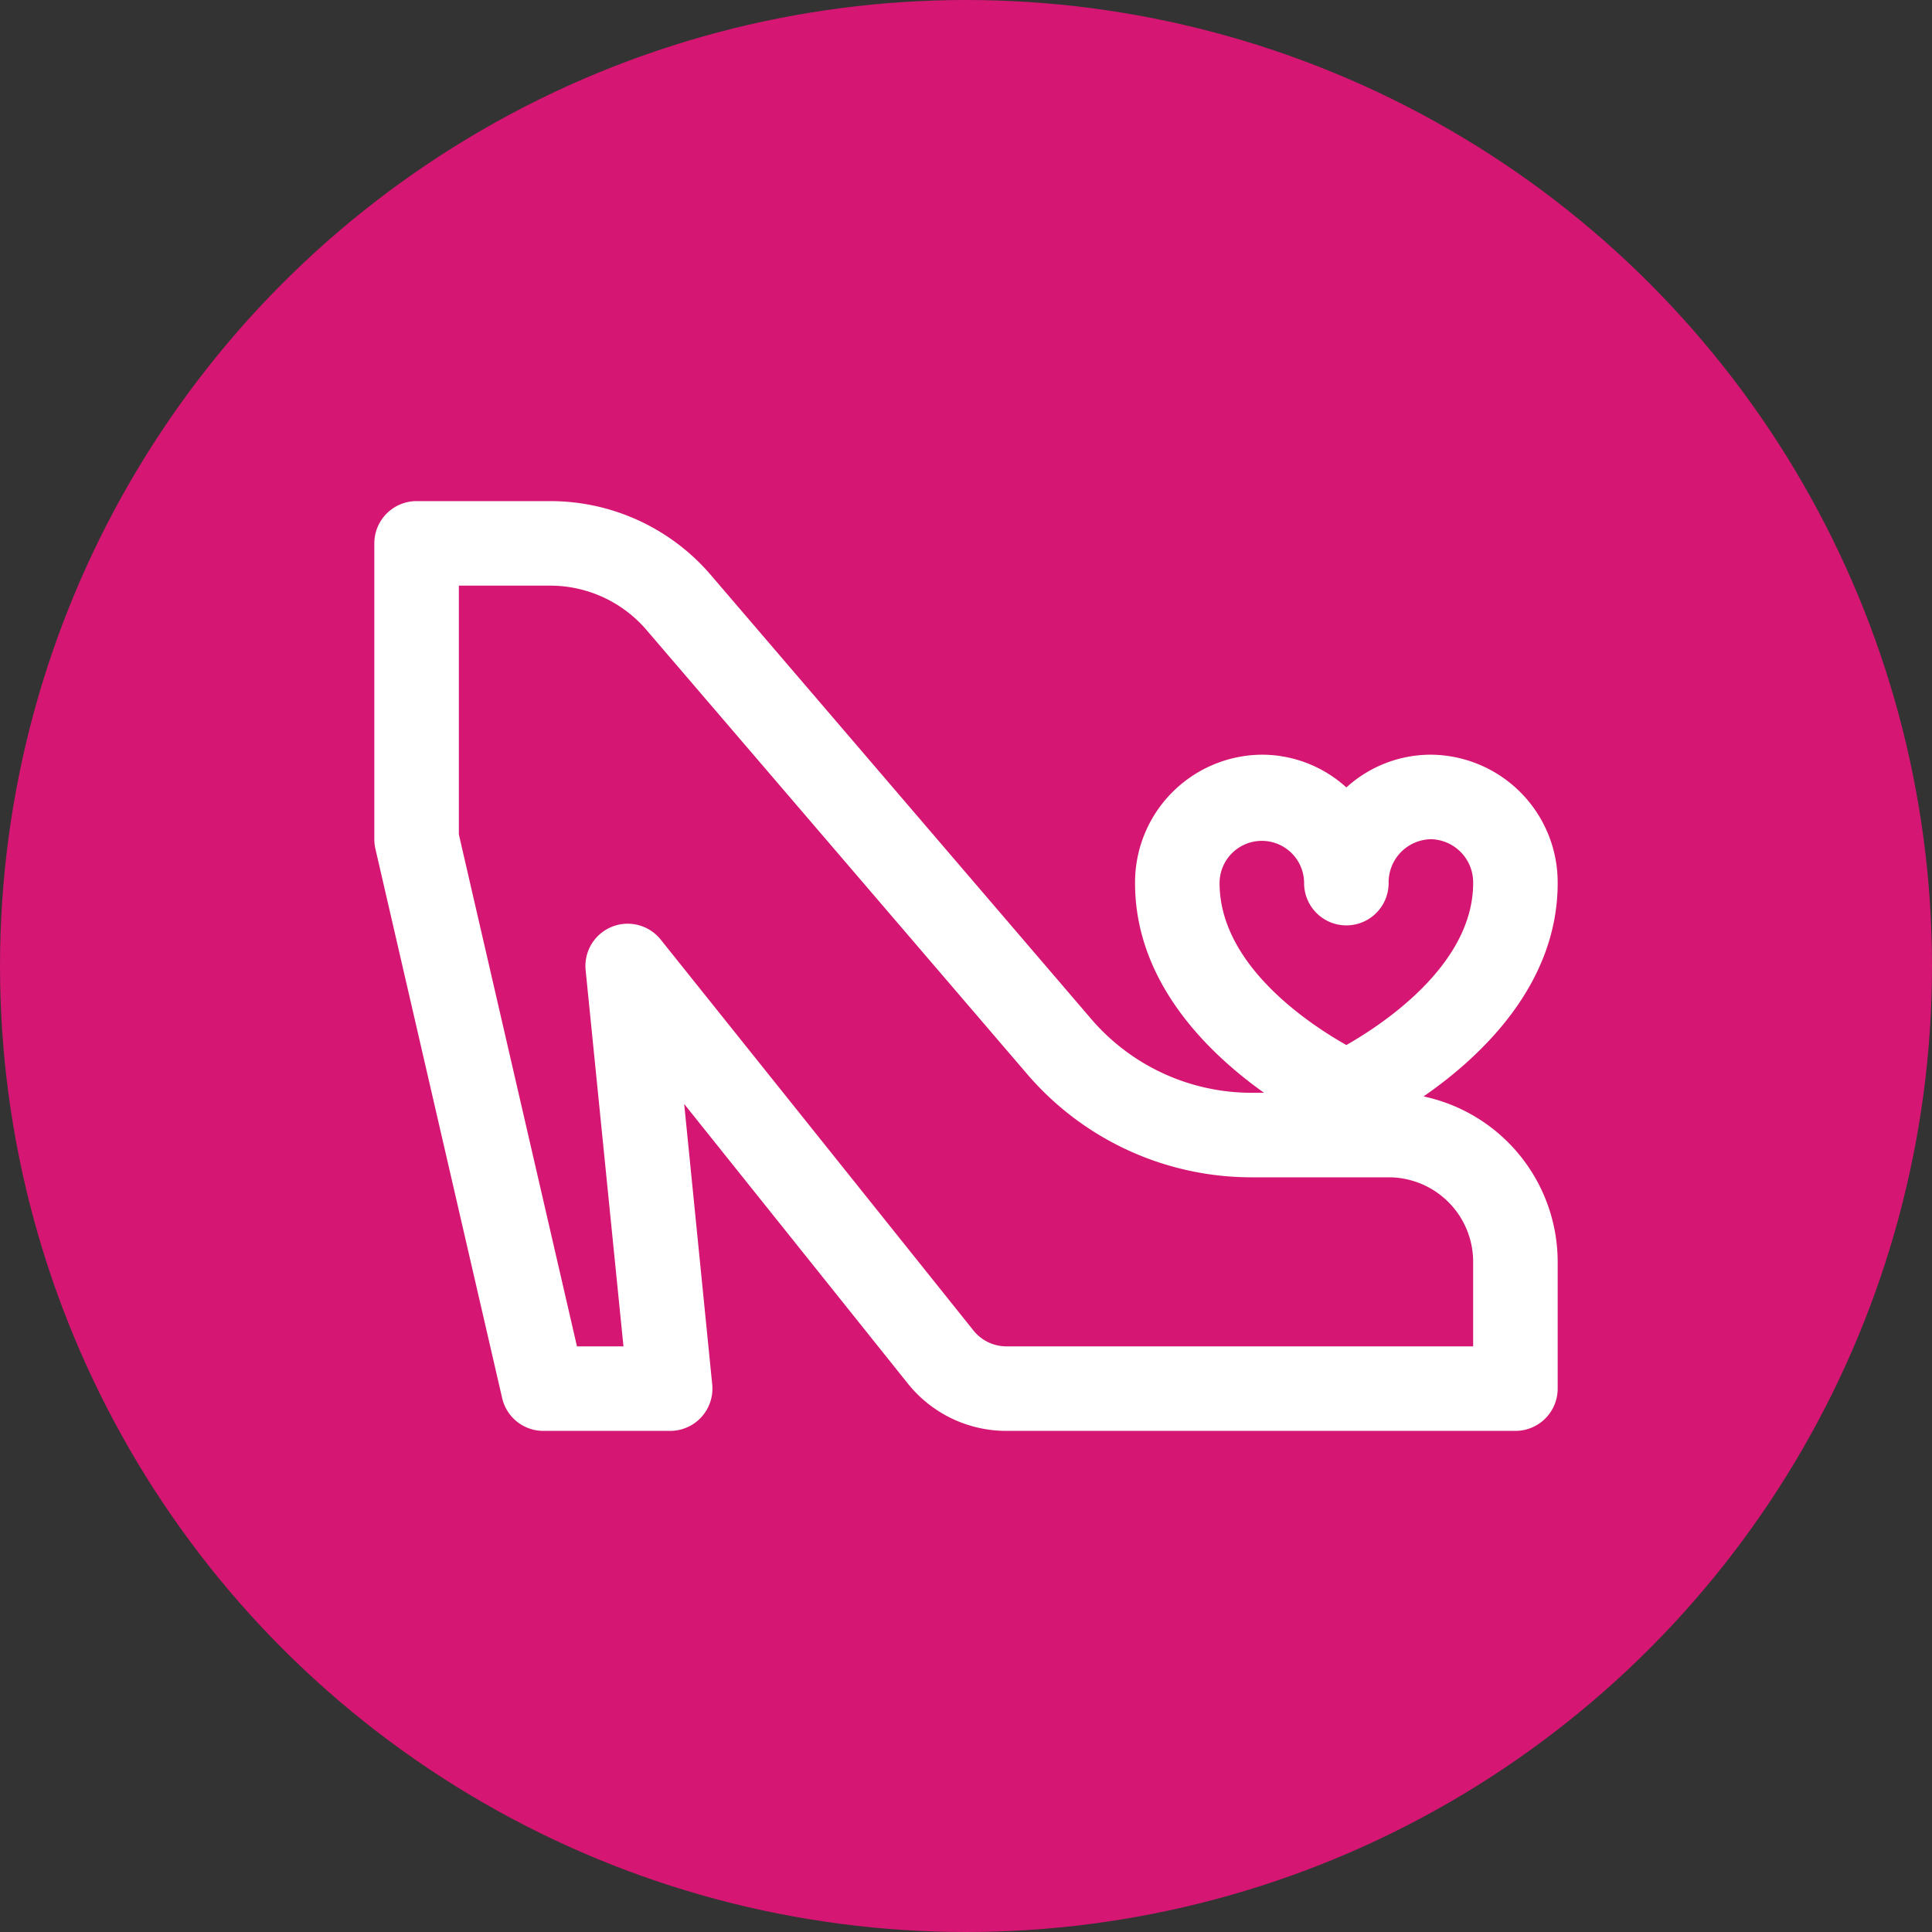
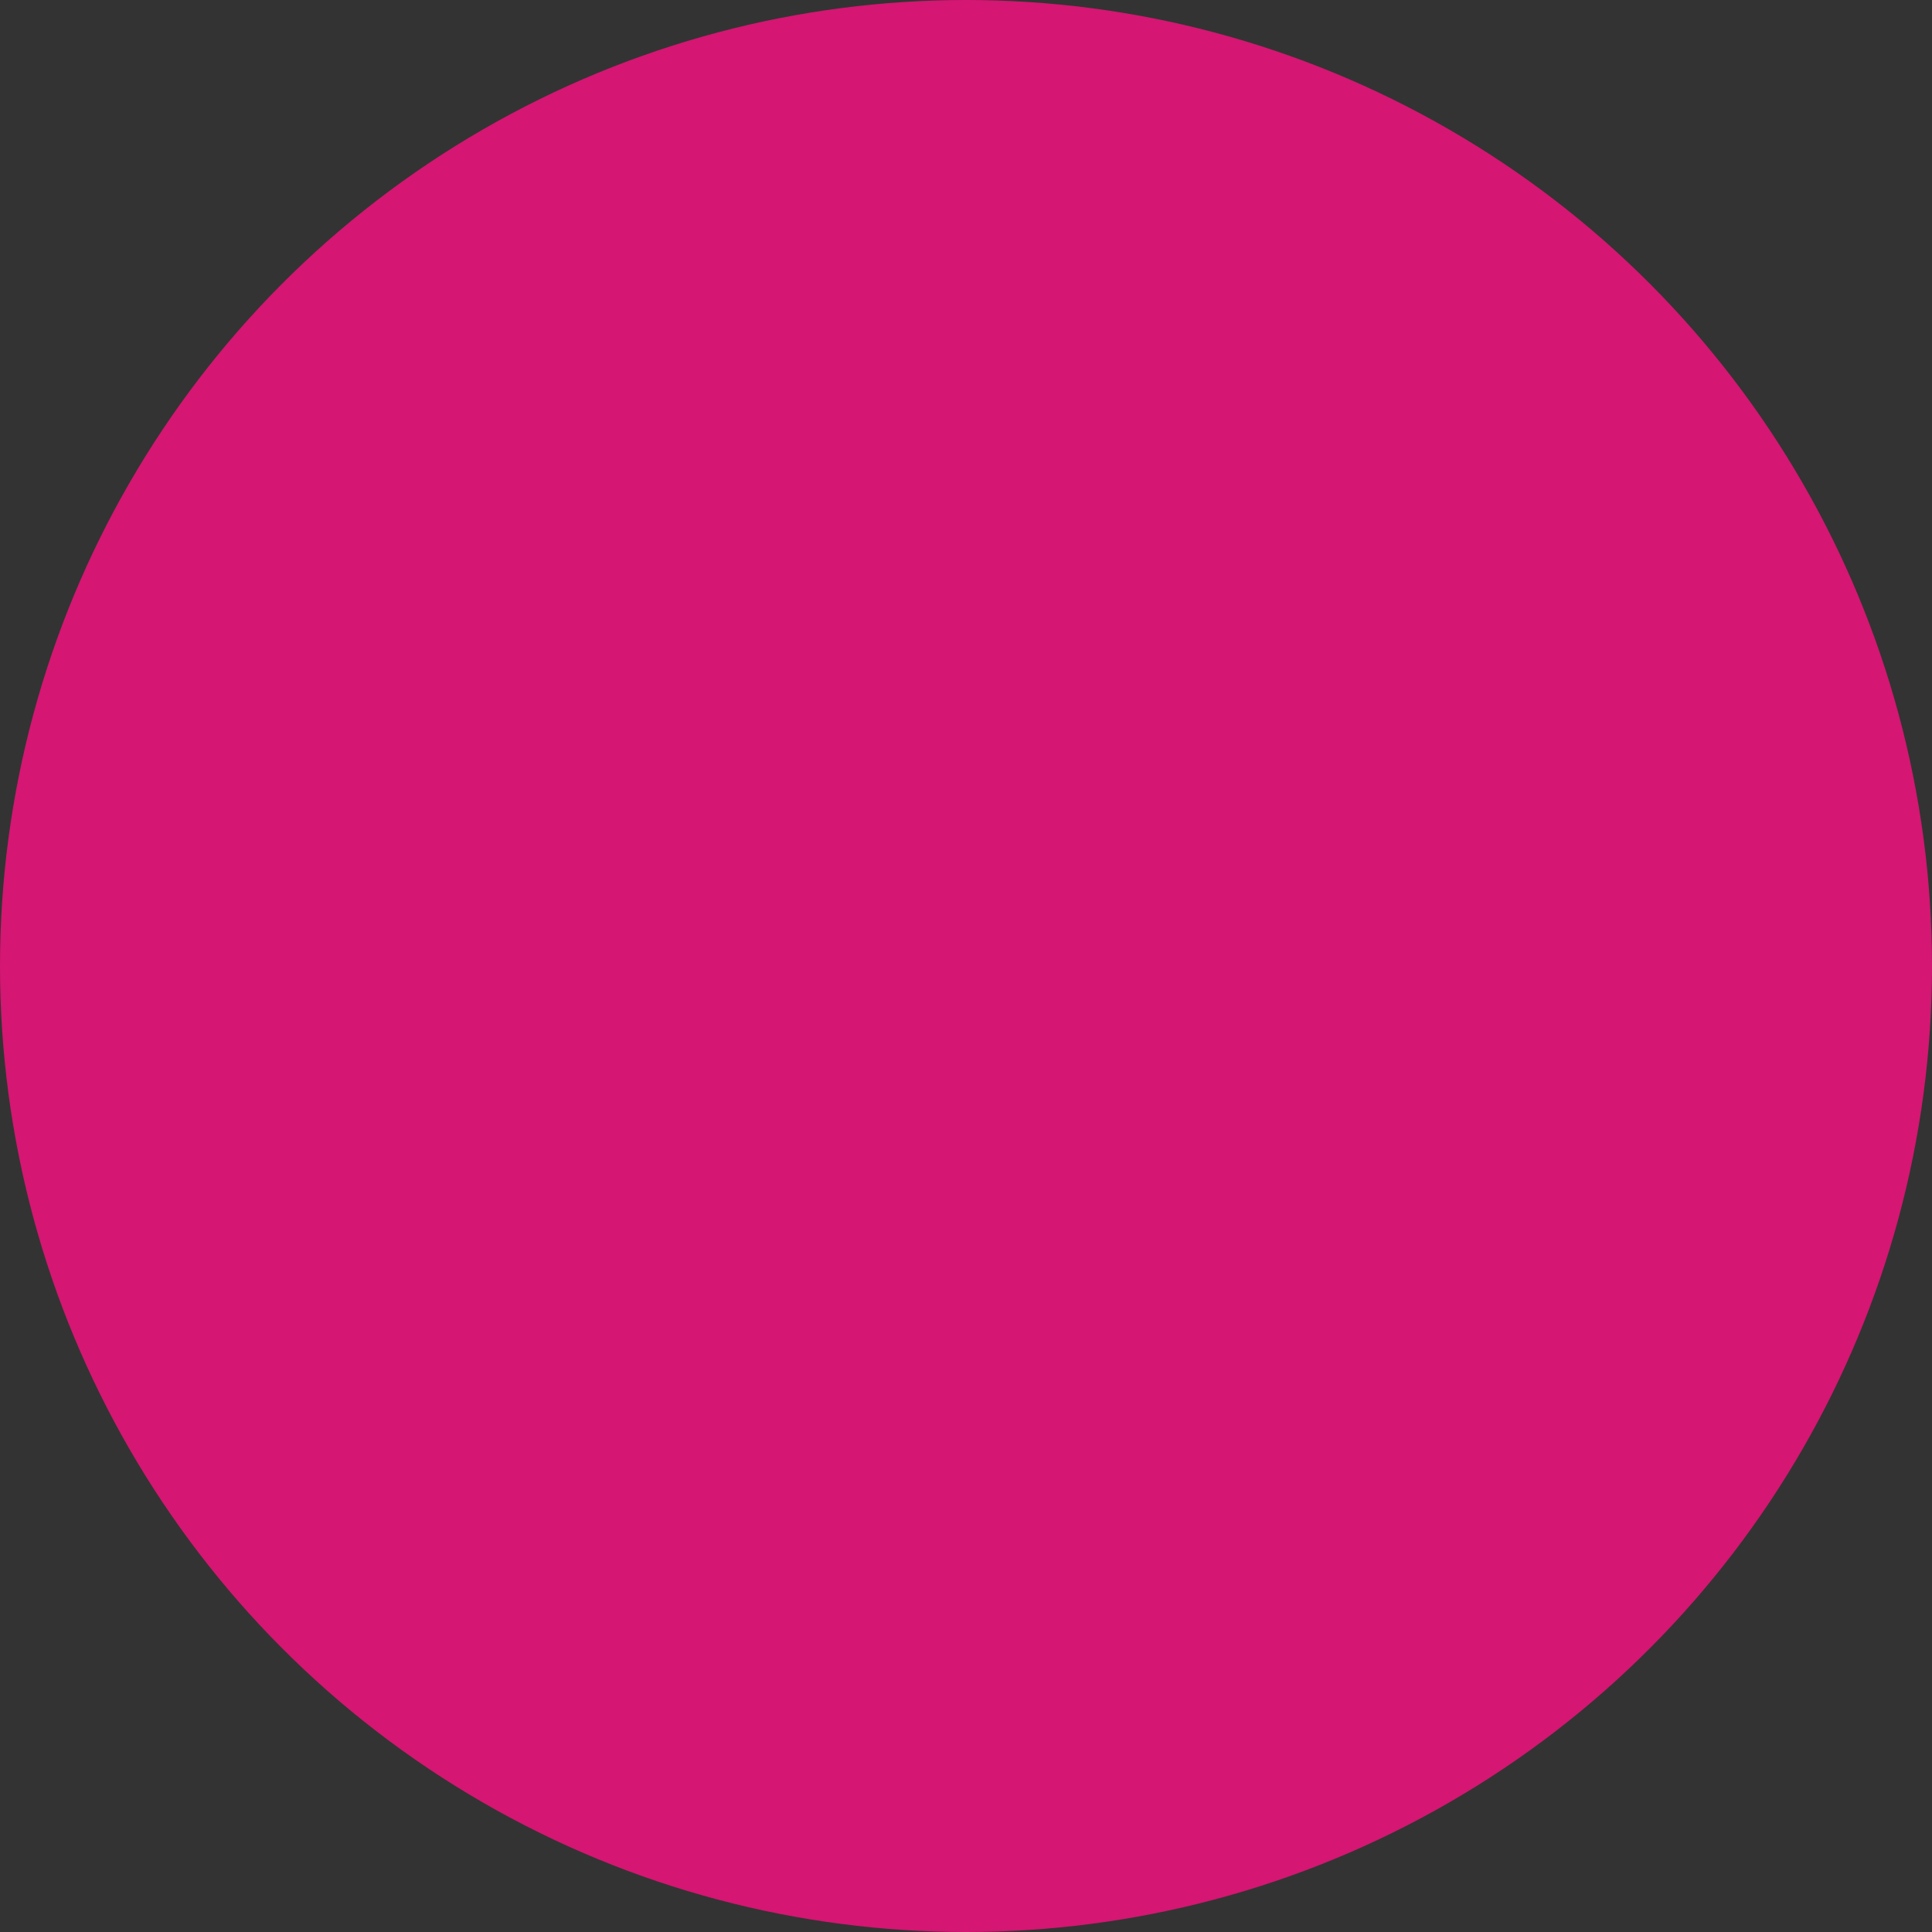
<svg xmlns="http://www.w3.org/2000/svg" version="1.1" width="512" height="512" x="0" y="0" viewBox="0 0 32 32" style="enable-background:new 0 0 512 512" xml:space="preserve" class="">
  <rect x="0" y="0" width="32" height="32" fill="#333333" stroke="none" />
  <circle r="16" cx="16" cy="16" fill="#d51672" shape="circle" transform="matrix(1,0,0,1,0,0)" />
  <g transform="matrix(-0.7,1.7145055188062964e-16,1.7145055188062964e-16,0.7,27.2,4.8)">
-     <path d="M29 5h-3.16a5 5 0 0 0-3.8 1.746l-9.003 10.508A5 5 0 0 1 9.24 19h-.292C10.283 18.051 12 16.375 12 14.039A3.023 3.023 0 0 0 9 11a2.97 2.97 0 0 0-2 .775A2.97 2.97 0 0 0 5 11a3.023 3.023 0 0 0-3 3.039c0 2.409 1.825 4.115 3.174 5.047A4.006 4.006 0 0 0 2 23v3a1 1 0 0 0 1 1h12.039a2.983 2.983 0 0 0 2.342-1.126l5.287-6.609-.663 6.635A1 1 0 0 0 23 27h3a1 1 0 0 0 .975-.775l3-13A1.07 1.07 0 0 0 30 13V6a1 1 0 0 0-1-1ZM5 13a1.021 1.021 0 0 1 1 1.039 1 1 0 1 0 2 0 1 1 0 1 1 2 0c0 1.924-2.087 3.315-3 3.831-.909-.518-3-1.922-3-3.831A1.021 1.021 0 0 1 5 13Zm23-.114L25.205 25h-1.1L25 16.1a1 1 0 0 0-1.776-.725l-7.4 9.249a1 1 0 0 1-.781.376H4v-2a2 2 0 0 1 2-2h3.24a6.992 6.992 0 0 0 5.315-2.445l9.007-10.508A3 3 0 0 1 25.84 7H28Z" fill="#ffffff" opacity="1" data-original="#000000" class="" />
-   </g>
+     </g>
</svg>